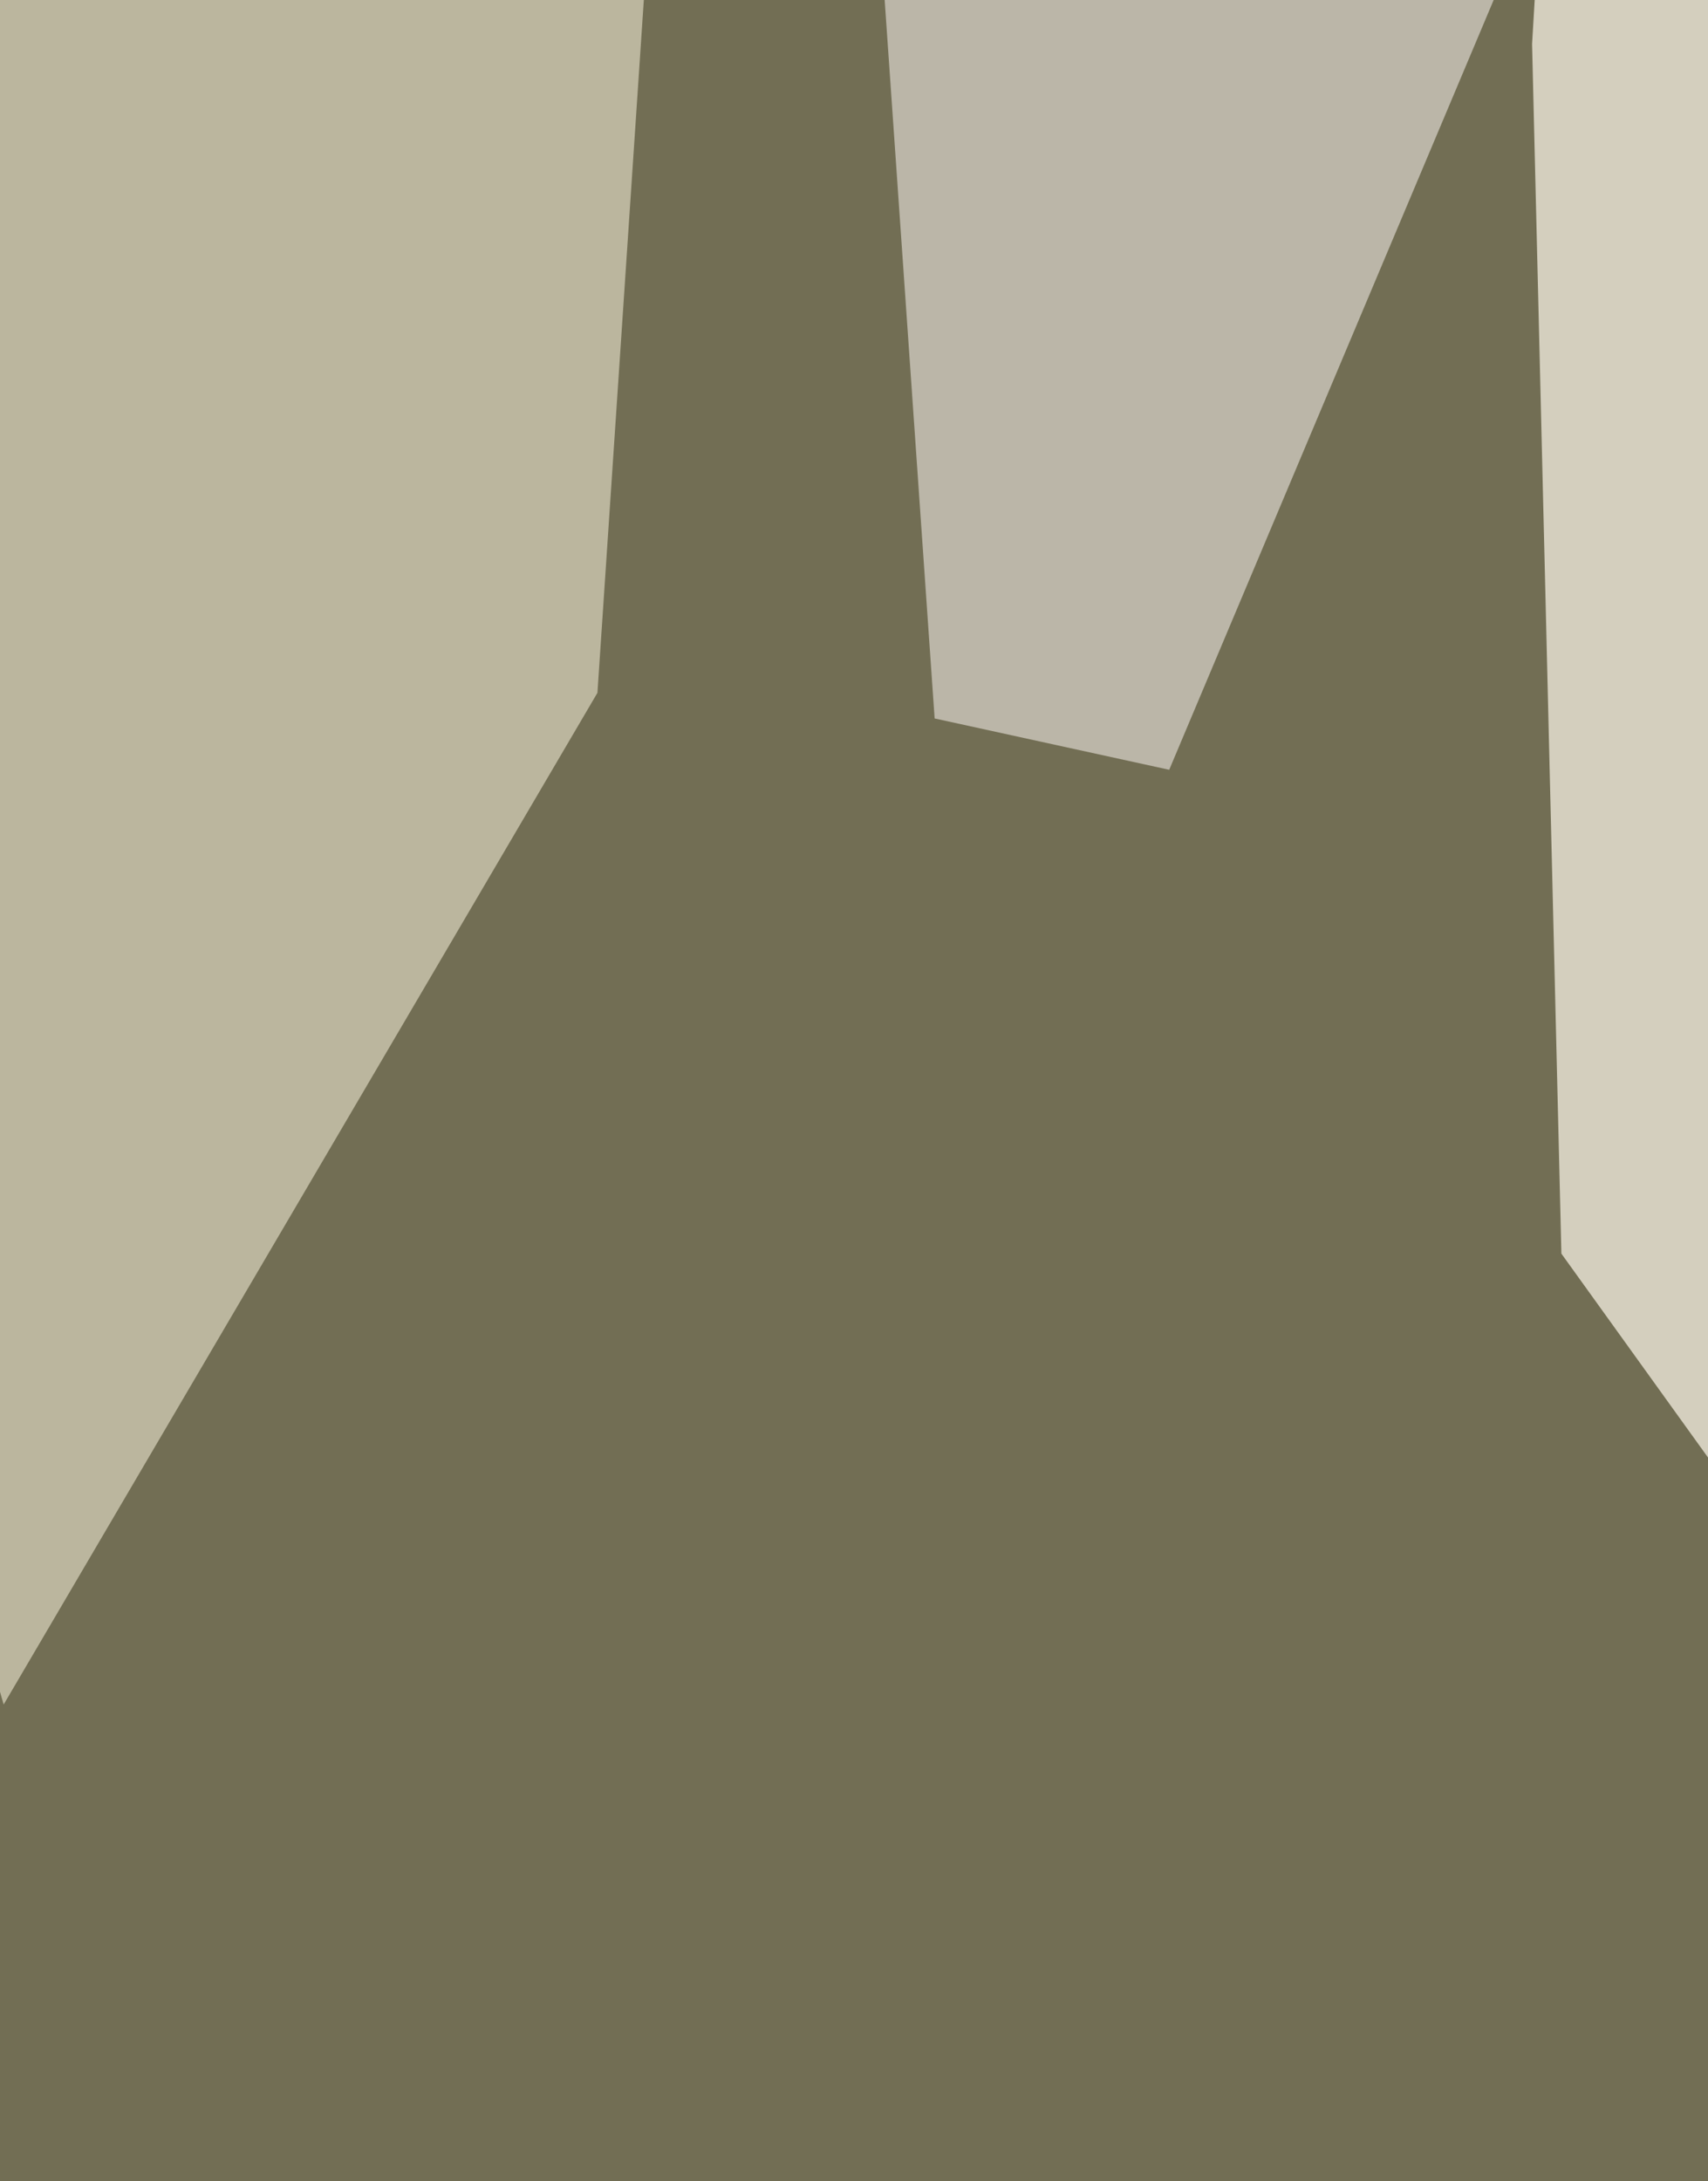
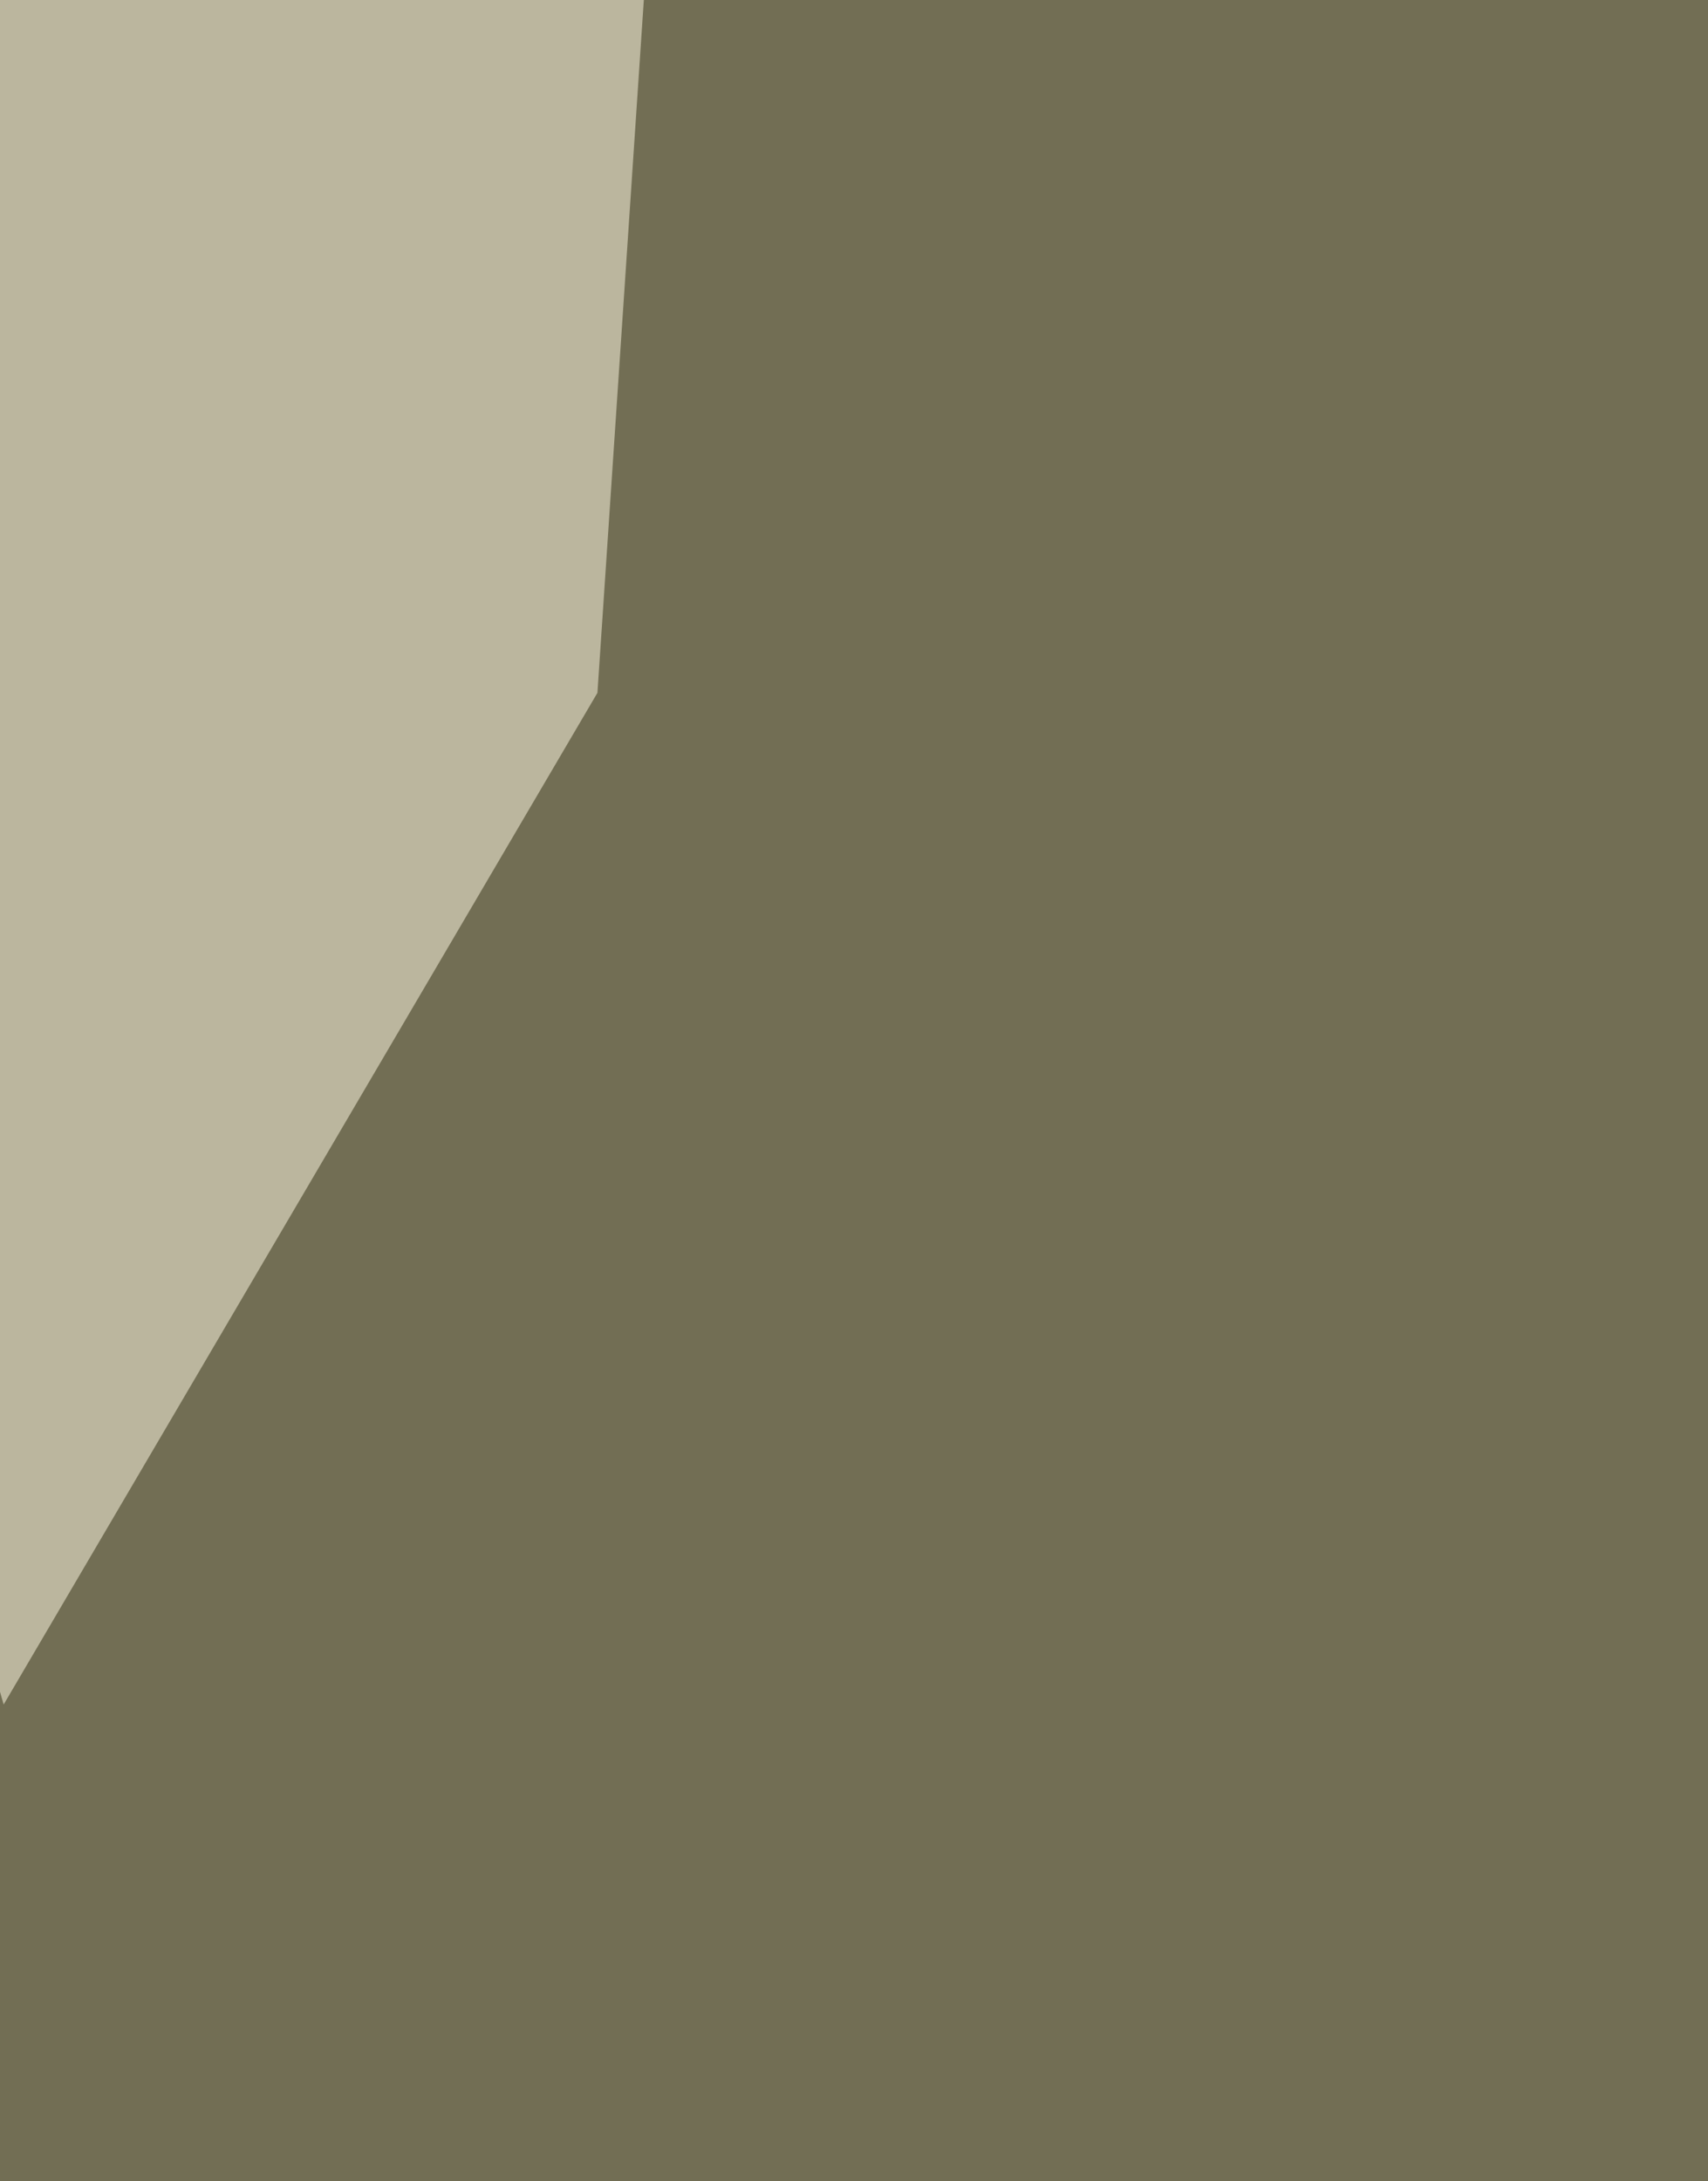
<svg xmlns="http://www.w3.org/2000/svg" width="466px" height="595px">
  <rect width="466" height="595" fill="rgb(114,110,84)" />
-   <polygon points="508,456 426,342 418,12 439,-339" fill="rgba(213,208,191,0.988)" />
-   <polygon points="319,210 255,196 239,-34 413,-13" fill="rgba(187,182,168,1.0)" />
  <polygon points="163,189 1,465 -226,-321 178,-35" fill="rgba(187,182,158,1.0)" />
</svg>